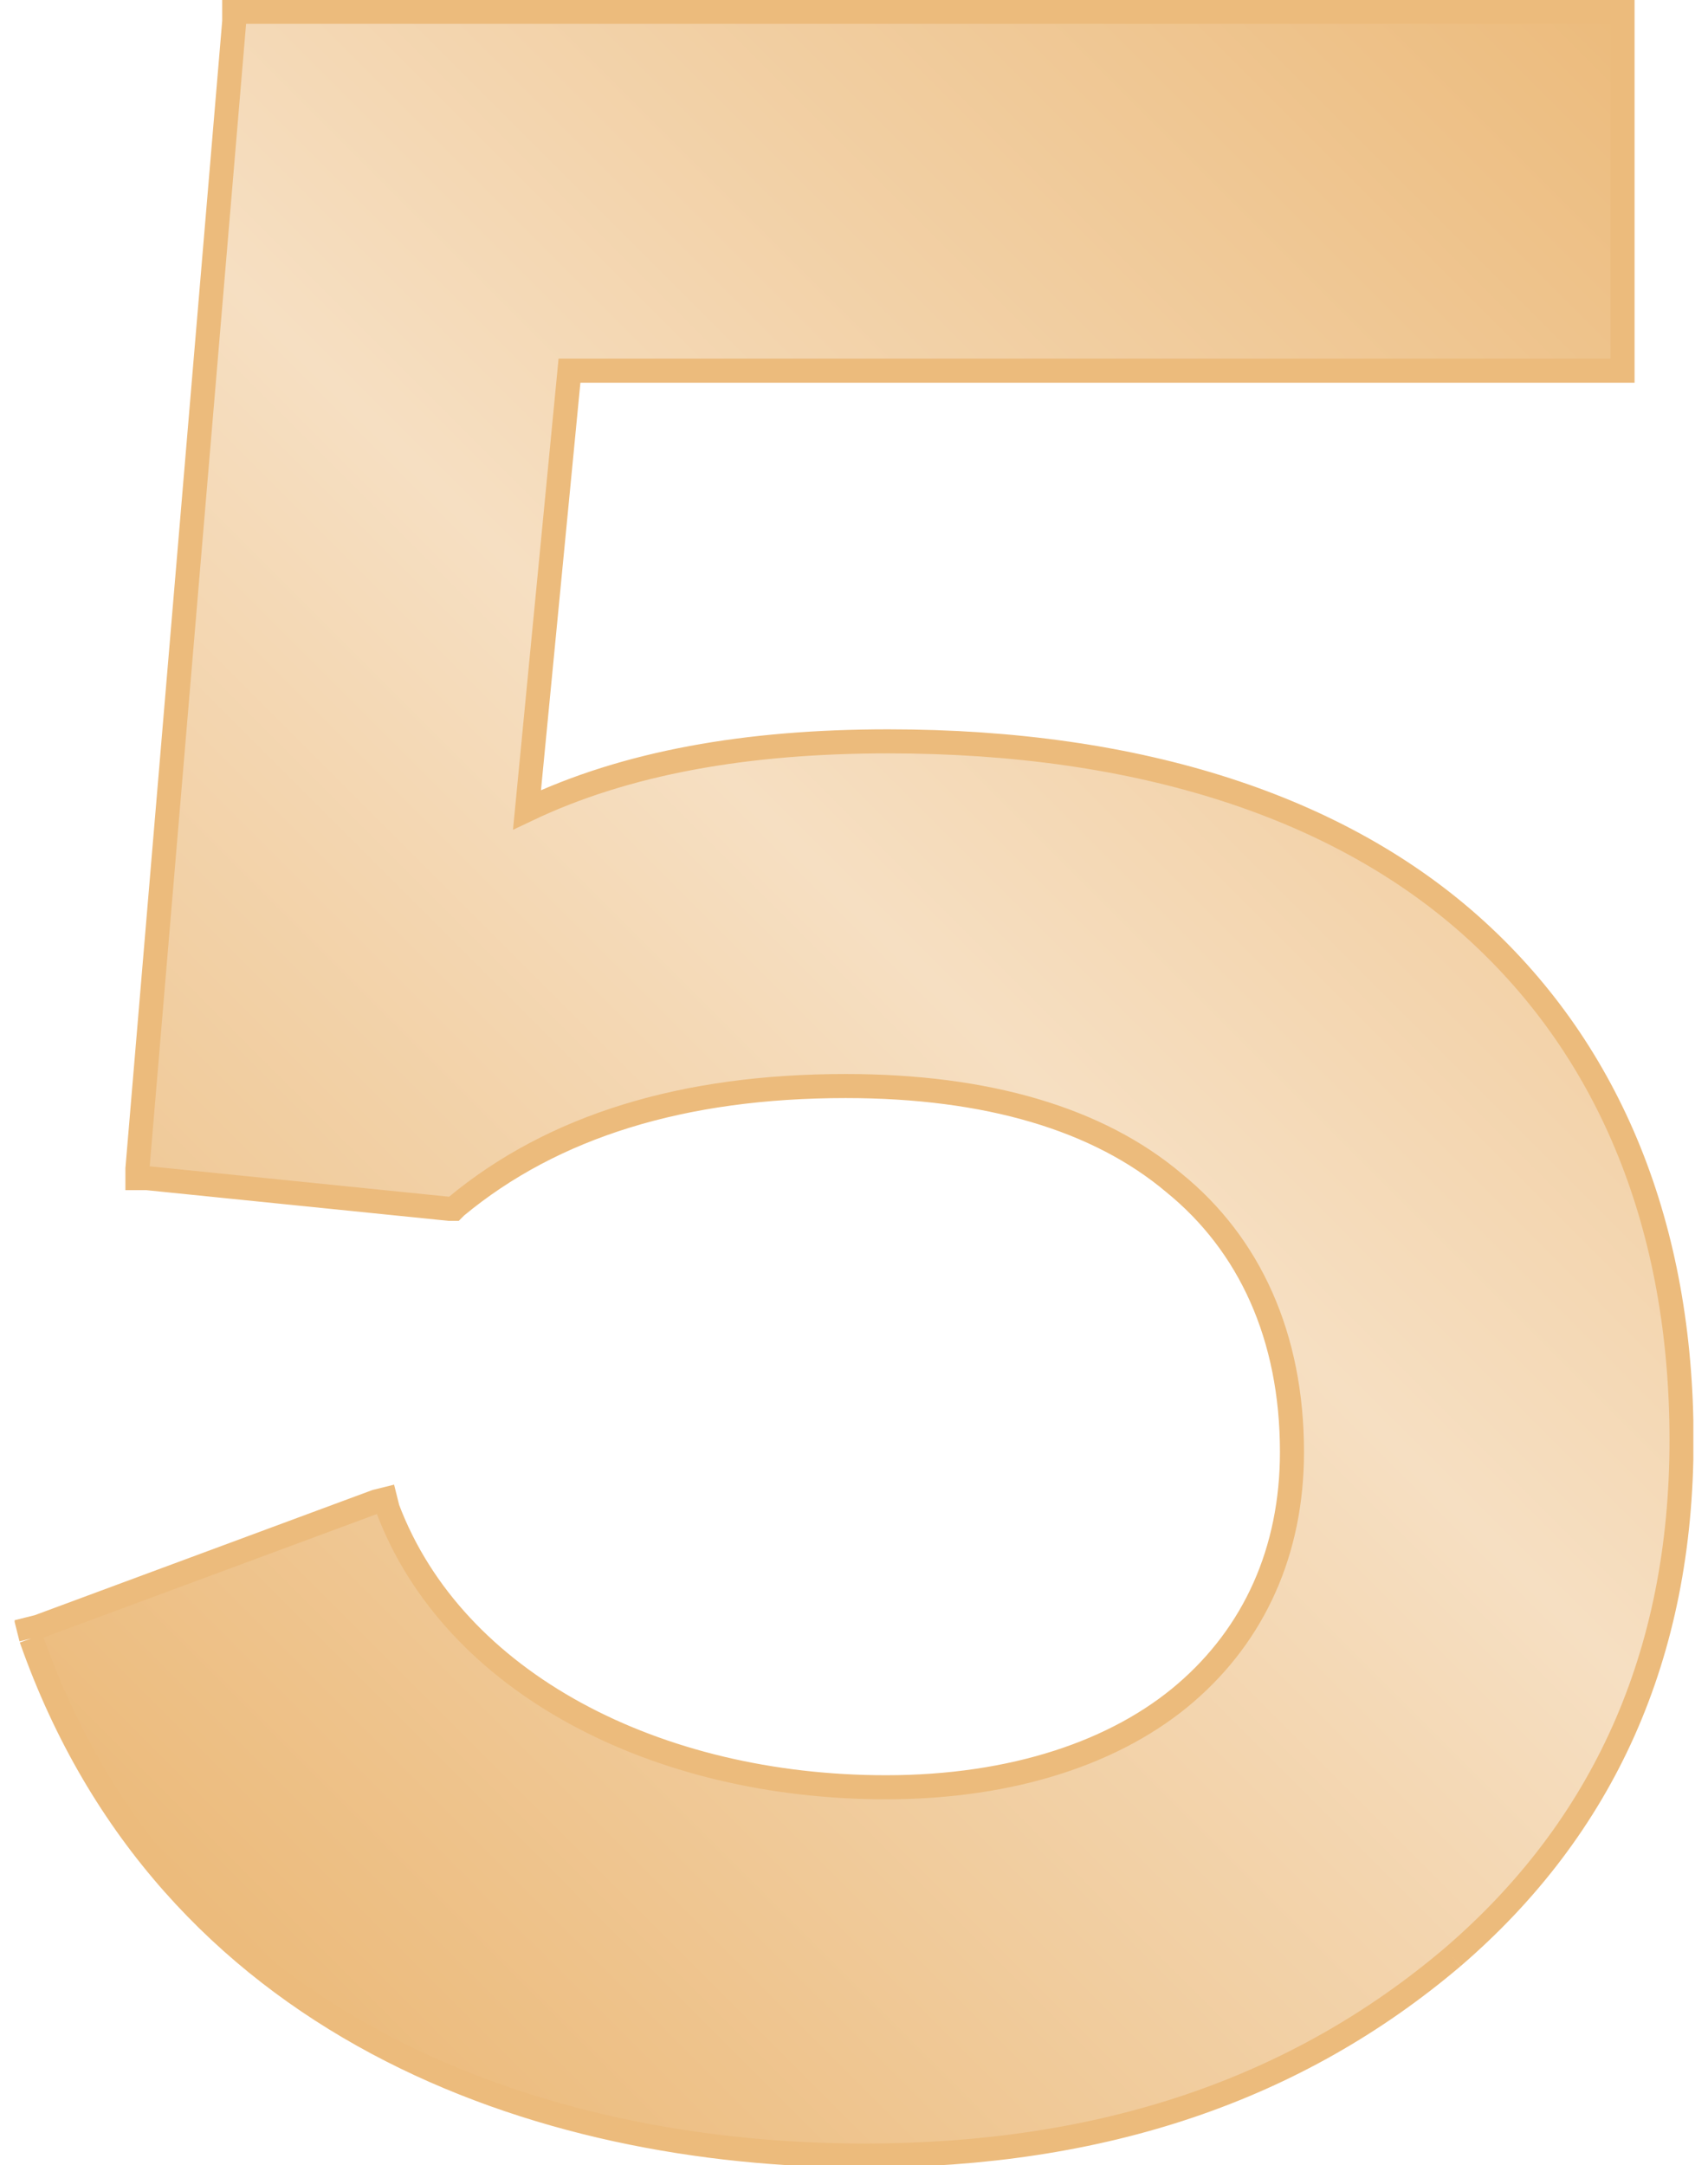
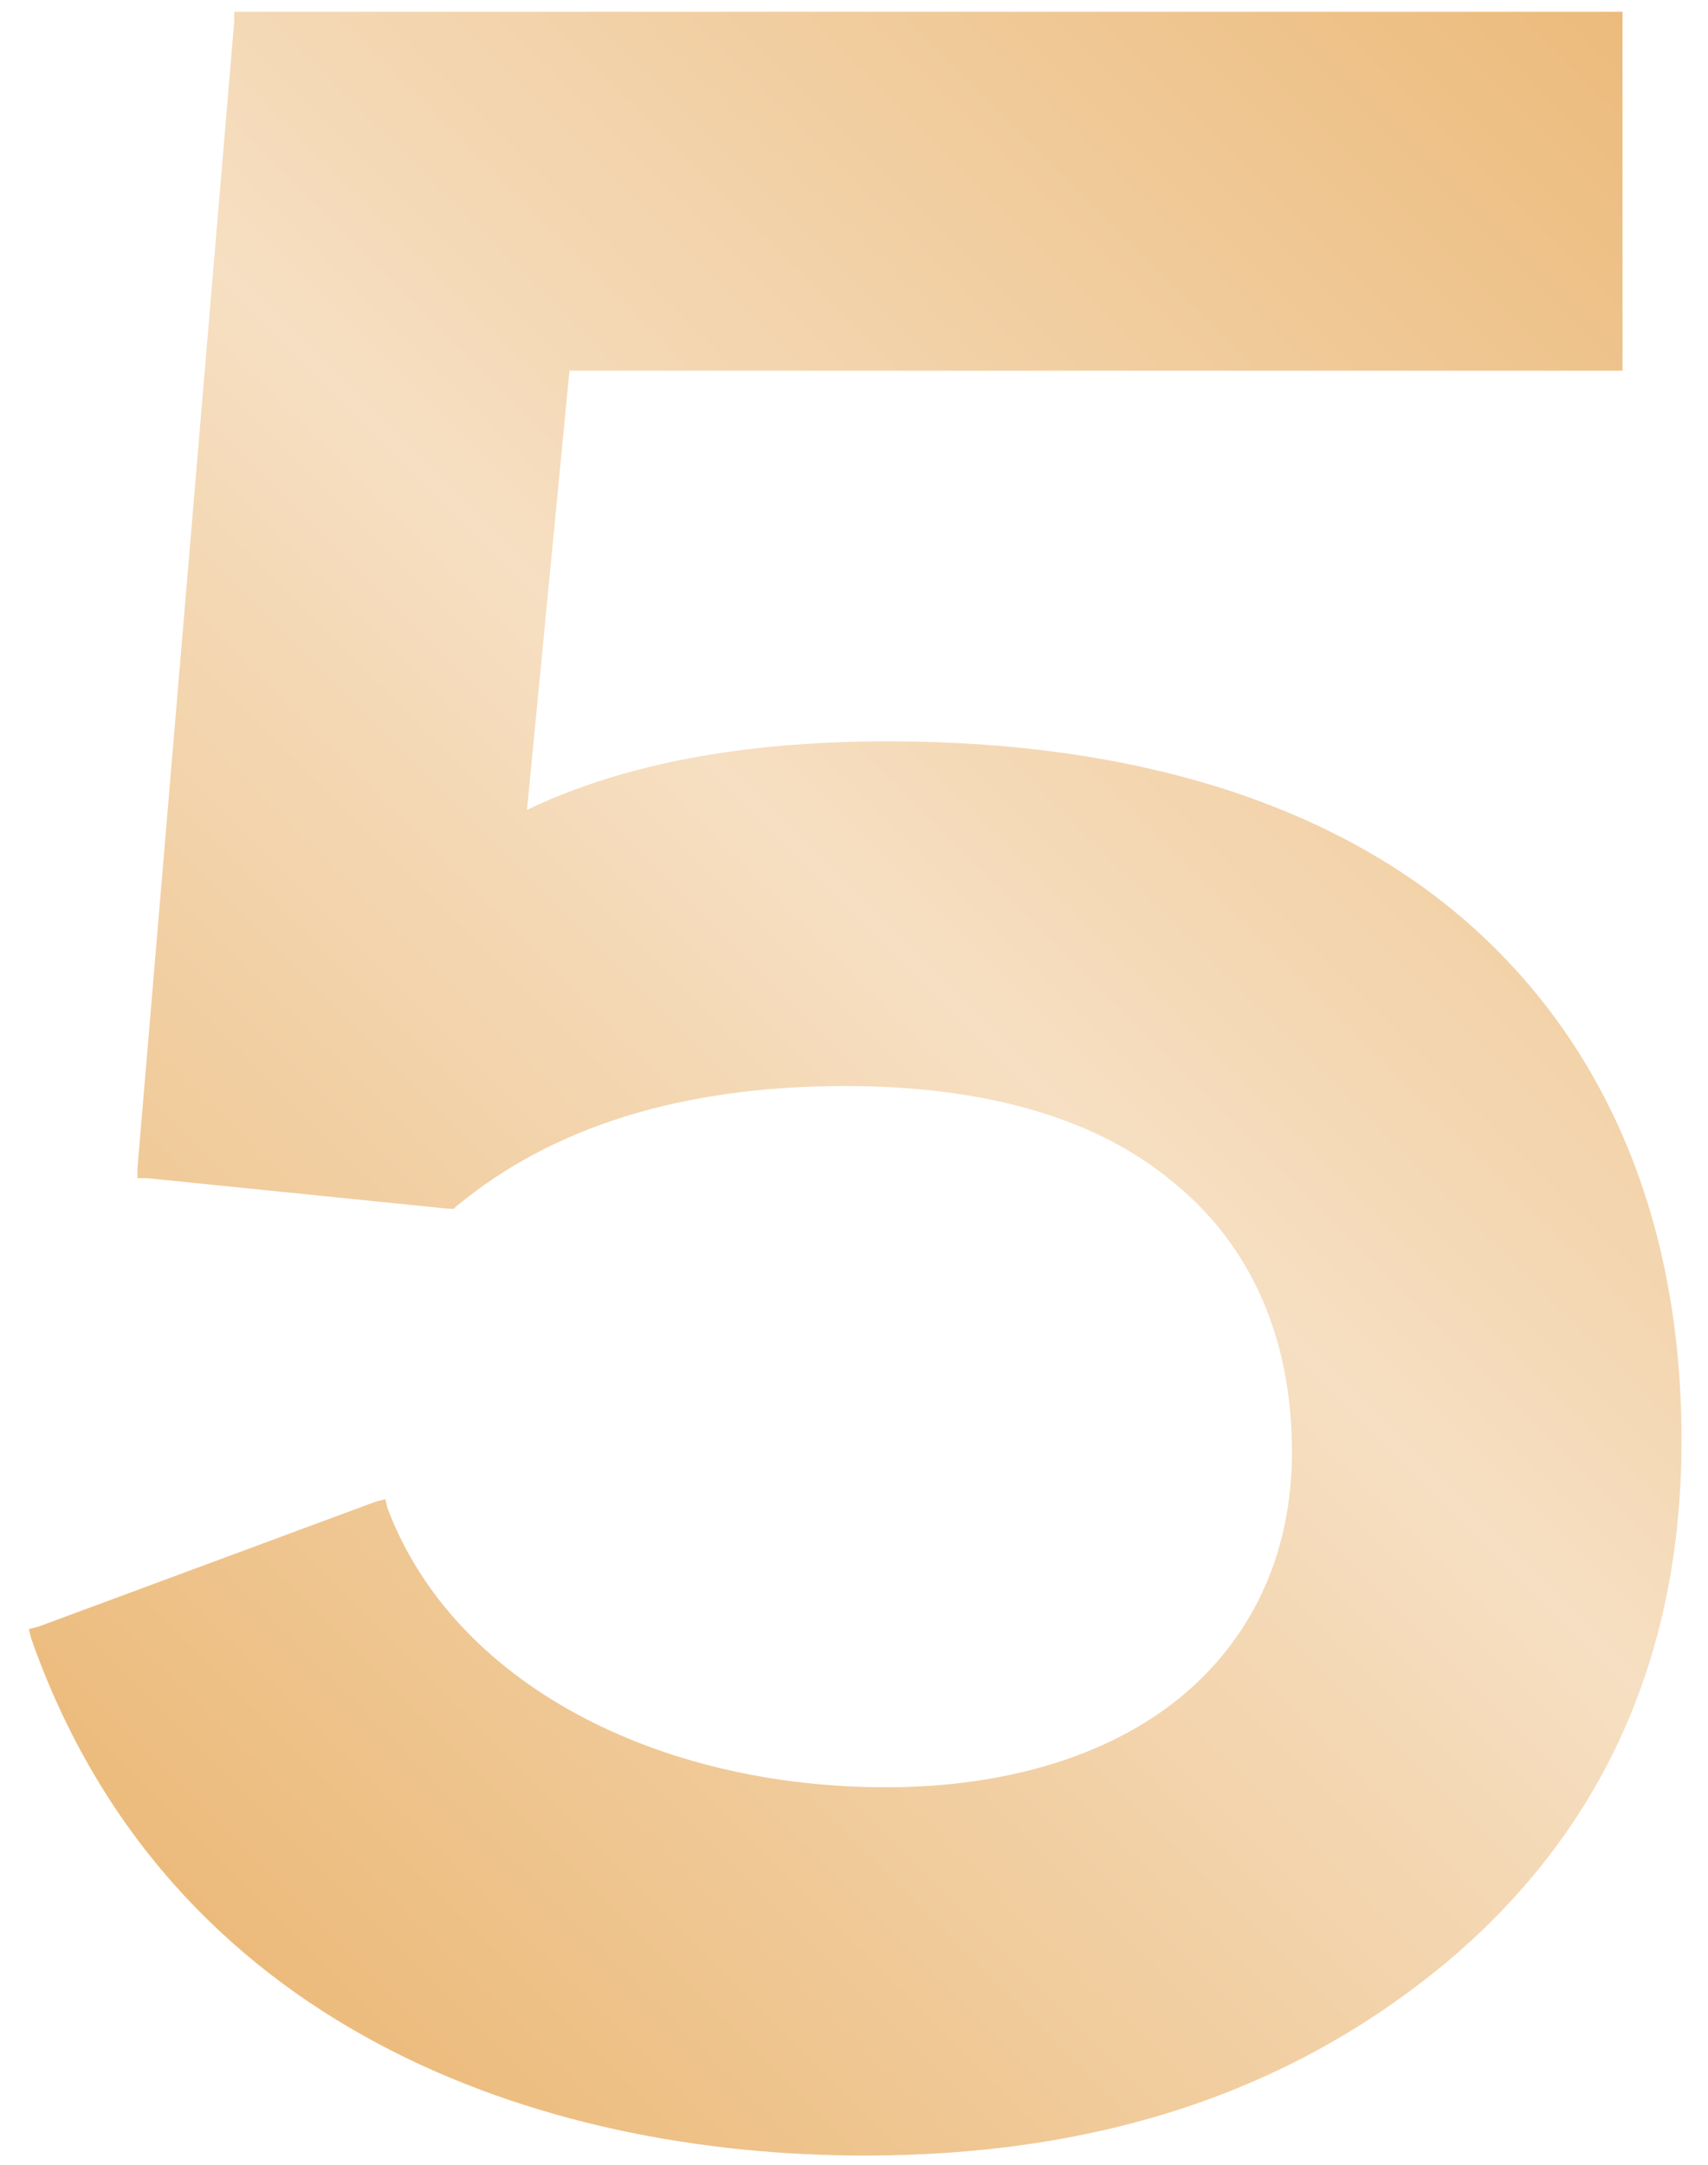
<svg xmlns="http://www.w3.org/2000/svg" width="71" height="90" viewBox="0 0 71 90" fill="none">
  <g clip-path="url(#clip0_2435_20095)">
    <path d="M61.361 38.67C55.767 33.566 47.425 30.818 36.923 30.818C31.034 30.818 26.029 31.701 21.907 33.664L23.673 15.409H67.054H67.447V15.016V0.883V0.491H67.054H10.129H9.737V0.883L5.713 48.582V48.975H6.105L18.668 50.251H18.864L18.962 50.153C22.986 46.816 28.384 45.147 35.157 45.147C41.045 45.147 45.658 46.521 48.799 49.171C51.94 51.723 53.706 55.551 53.706 60.36C53.706 64.482 52.136 67.917 49.289 70.371C46.443 72.824 42.125 74.297 36.825 74.297C27.305 74.297 18.864 69.978 16.116 62.715L16.018 62.323L15.625 62.421L1.591 67.623L1.198 67.721L1.296 68.113C6.989 84.308 22.398 89.607 35.942 89.607C45.854 89.607 53.902 86.859 60.38 81.363C66.661 75.965 69.9 68.8 69.9 59.869C69.9 51.036 66.956 43.773 61.361 38.67Z" fill="url(#paint0_linear_2435_20095)" />
-     <path d="M6.105 48.975H5.713V48.582L9.737 0.883V0.491H10.129H67.054H67.447V0.883V15.016V15.409H67.054H23.673L21.907 33.664C26.029 31.701 31.034 30.818 36.923 30.818C47.425 30.818 55.767 33.566 61.361 38.67C66.956 43.773 69.9 51.036 69.9 59.869C69.9 68.8 66.661 75.965 60.38 81.363M6.105 48.975V48.582M6.105 48.975L18.668 50.251H18.864L18.962 50.153C22.986 46.816 28.384 45.147 35.157 45.147C41.045 45.147 45.658 46.521 48.799 49.171C51.94 51.723 53.706 55.551 53.706 60.36C53.706 64.482 52.136 67.917 49.289 70.371C46.443 72.824 42.125 74.297 36.825 74.297C27.305 74.297 18.864 69.978 16.116 62.715L16.018 62.323L15.625 62.421L1.591 67.623L1.198 67.721L1.296 68.113M1.296 68.113L1.689 68.015M1.296 68.113C6.989 84.308 22.398 89.607 35.942 89.607C45.854 89.607 53.902 86.859 60.38 81.363M60.38 81.363L60.086 81.069" stroke="#ECBB7C" stroke-miterlimit="10" />
  </g>
  <defs>
    <linearGradient id="paint0_linear_2435_20095" x1="2.5" y1="73.575" x2="71.519" y2="4.555" gradientUnits="userSpaceOnUse">
      <stop stop-color="#ECBB7C" />
      <stop offset="0.5" stop-color="#F6DFC2" />
      <stop offset="1" stop-color="#ECBB7C" />
    </linearGradient>
    <clipPath id="clip0_2435_20095">
      <rect width="69.782" height="90" fill="white" transform="translate(0.609)" />
    </clipPath>
  </defs>
</svg>